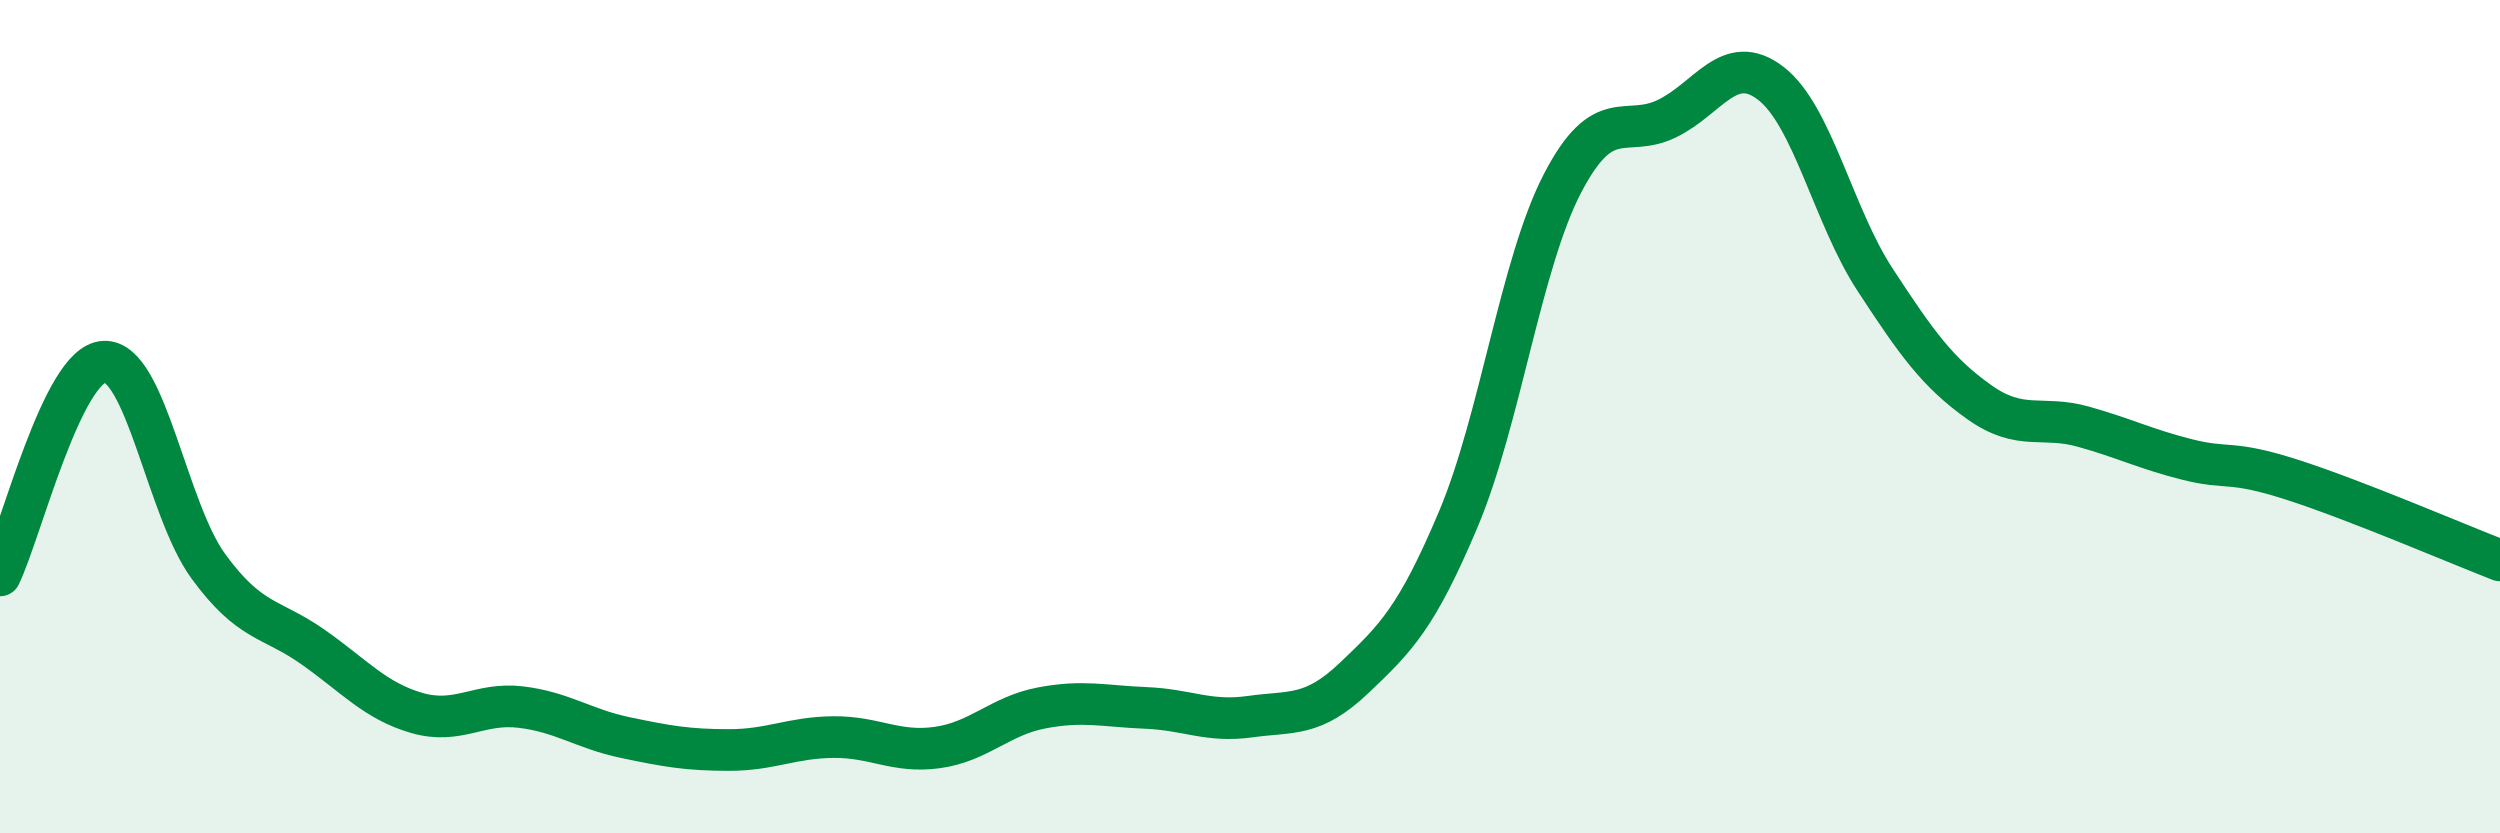
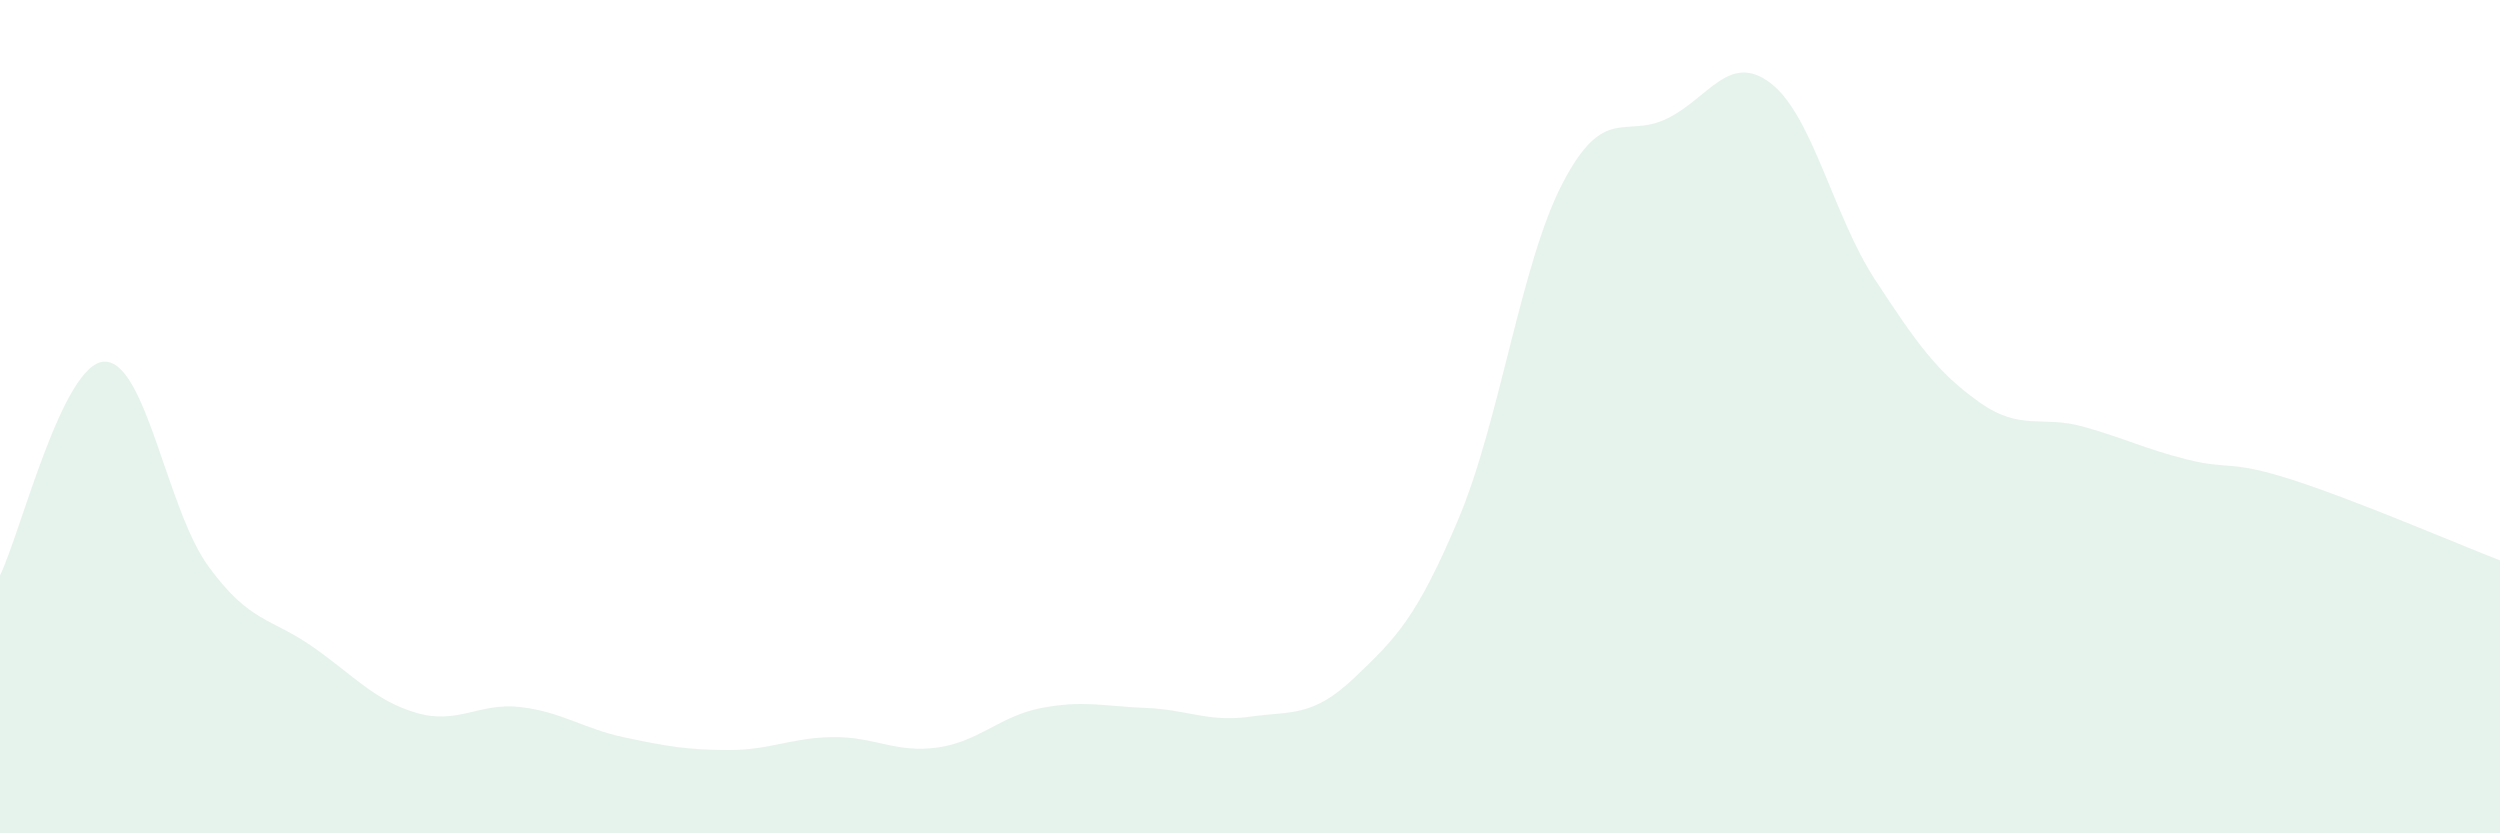
<svg xmlns="http://www.w3.org/2000/svg" width="60" height="20" viewBox="0 0 60 20">
  <path d="M 0,13.81 C 0.5,12.78 1.5,8.72 2.5,8.68 C 3.5,8.64 4,12.22 5,13.59 C 6,14.96 6.5,14.82 7.5,15.52 C 8.5,16.22 9,16.82 10,17.11 C 11,17.4 11.5,16.85 12.5,16.97 C 13.5,17.09 14,17.49 15,17.7 C 16,17.91 16.5,18 17.5,18 C 18.5,18 19,17.7 20,17.69 C 21,17.68 21.5,18.08 22.5,17.94 C 23.5,17.8 24,17.18 25,16.99 C 26,16.8 26.5,16.95 27.5,16.99 C 28.5,17.03 29,17.34 30,17.2 C 31,17.06 31.5,17.22 32.5,16.27 C 33.5,15.32 34,14.83 35,12.46 C 36,10.09 36.5,6.32 37.5,4.4 C 38.5,2.48 39,3.33 40,2.85 C 41,2.37 41.5,1.23 42.5,2 C 43.5,2.77 44,5.18 45,6.71 C 46,8.24 46.5,8.94 47.5,9.65 C 48.5,10.36 49,9.96 50,10.24 C 51,10.52 51.5,10.78 52.5,11.03 C 53.5,11.28 53.5,11.03 55,11.51 C 56.5,11.99 59,13.06 60,13.45L60 20L0 20Z" fill="#008740" opacity="0.1" stroke-linecap="round" stroke-linejoin="round" />
-   <path d="M 0,13.81 C 0.5,12.78 1.5,8.72 2.5,8.68 C 3.5,8.64 4,12.22 5,13.59 C 6,14.96 6.5,14.82 7.5,15.52 C 8.5,16.22 9,16.82 10,17.11 C 11,17.4 11.5,16.85 12.5,16.97 C 13.5,17.09 14,17.49 15,17.7 C 16,17.91 16.5,18 17.5,18 C 18.5,18 19,17.7 20,17.69 C 21,17.68 21.5,18.08 22.5,17.94 C 23.5,17.8 24,17.18 25,16.99 C 26,16.8 26.5,16.95 27.5,16.99 C 28.5,17.03 29,17.34 30,17.2 C 31,17.06 31.5,17.22 32.5,16.27 C 33.5,15.32 34,14.83 35,12.46 C 36,10.09 36.5,6.32 37.5,4.4 C 38.5,2.48 39,3.33 40,2.85 C 41,2.37 41.5,1.23 42.5,2 C 43.5,2.77 44,5.18 45,6.71 C 46,8.24 46.5,8.94 47.5,9.65 C 48.5,10.36 49,9.96 50,10.24 C 51,10.52 51.5,10.78 52.5,11.03 C 53.5,11.28 53.5,11.03 55,11.51 C 56.5,11.99 59,13.06 60,13.45" stroke="#008740" stroke-width="1" fill="none" stroke-linecap="round" stroke-linejoin="round" />
</svg>